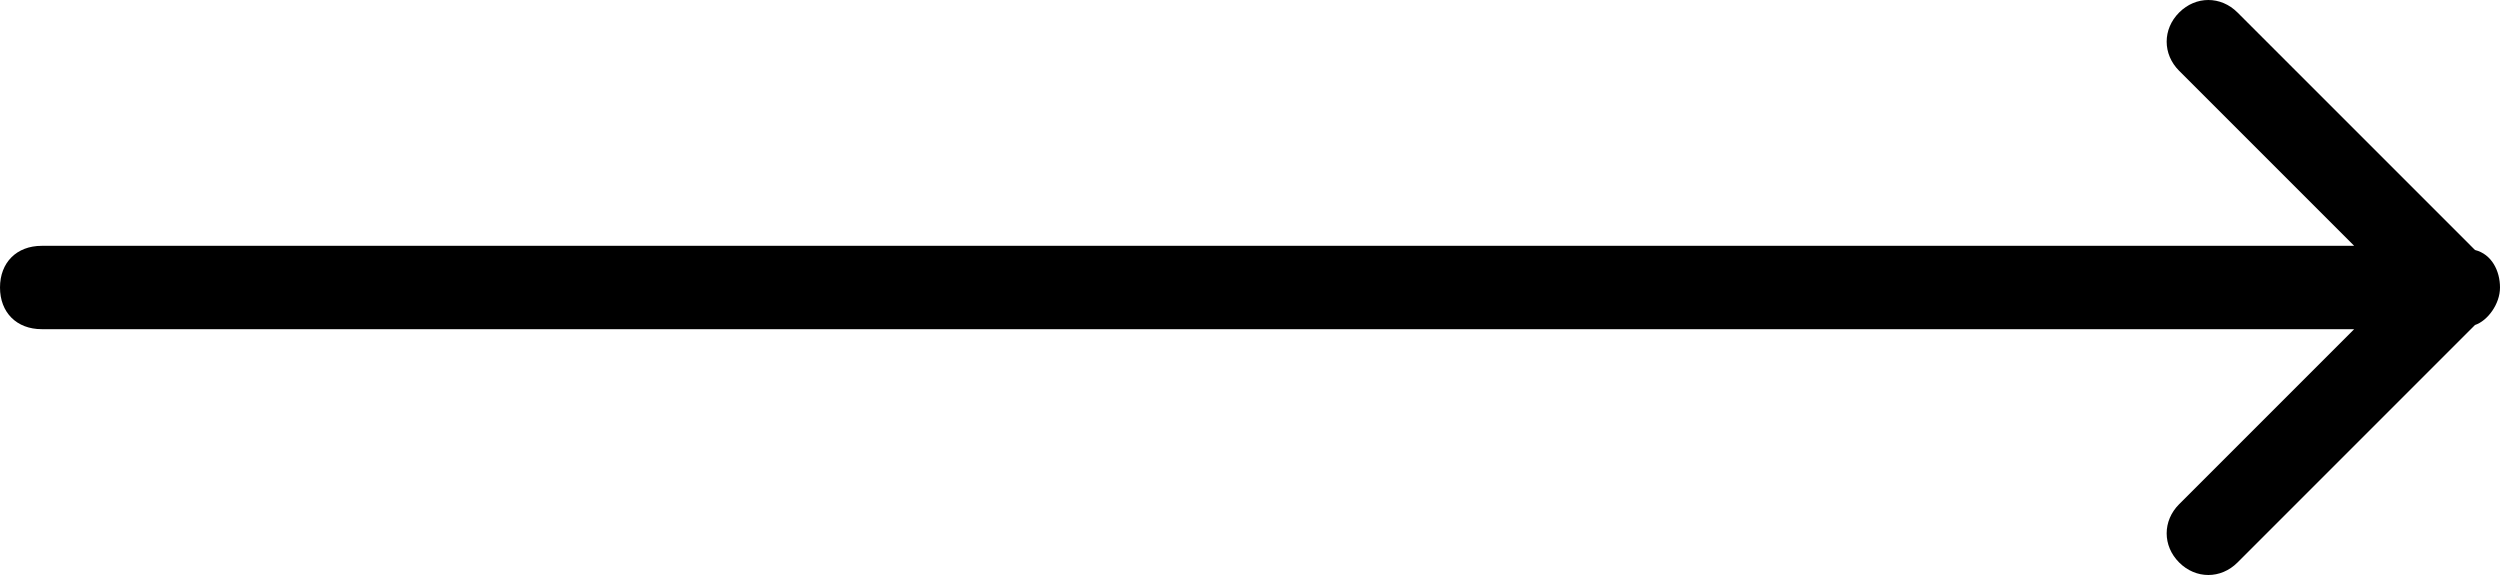
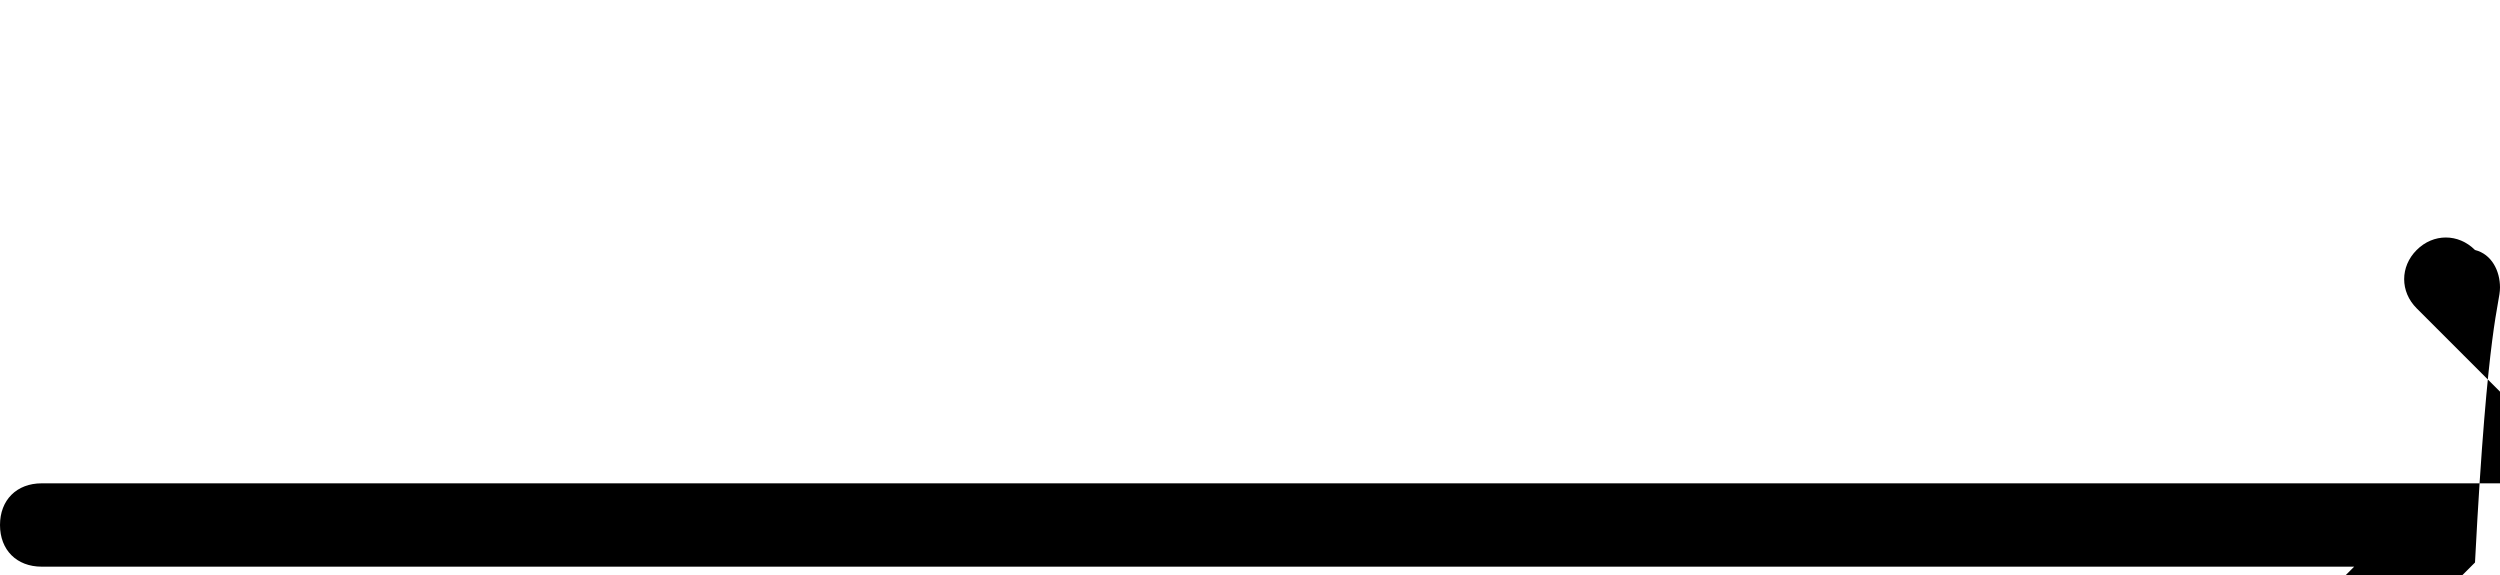
<svg xmlns="http://www.w3.org/2000/svg" version="1.1" id="Layer_1" x="0px" y="0px" width="60px" height="13.8px" viewBox="0 0 60 13.8" style="enable-background:new 0 0 60 13.8;" xml:space="preserve">
  <style type="text/css">
	.st0{fill-rule:evenodd;clip-rule:evenodd;}
</style>
-   <path class="st0" d="M60,6.9c0-0.4-0.2-0.8-0.6-0.9l-5.7-5.7c-0.4-0.4-1-0.4-1.4,0c-0.4,0.4-0.4,1,0,1.4l4.2,4.2H1c-0.6,0-1,0.4-1,1  c0,0.6,0.4,1,1,1h55.5l-4.2,4.2c-0.4,0.4-0.4,1,0,1.4c0.4,0.4,1,0.4,1.4,0l5.7-5.7C59.7,7.7,60,7.3,60,6.9z" />
+   <path class="st0" d="M60,6.9c0-0.4-0.2-0.8-0.6-0.9c-0.4-0.4-1-0.4-1.4,0c-0.4,0.4-0.4,1,0,1.4l4.2,4.2H1c-0.6,0-1,0.4-1,1  c0,0.6,0.4,1,1,1h55.5l-4.2,4.2c-0.4,0.4-0.4,1,0,1.4c0.4,0.4,1,0.4,1.4,0l5.7-5.7C59.7,7.7,60,7.3,60,6.9z" />
</svg>